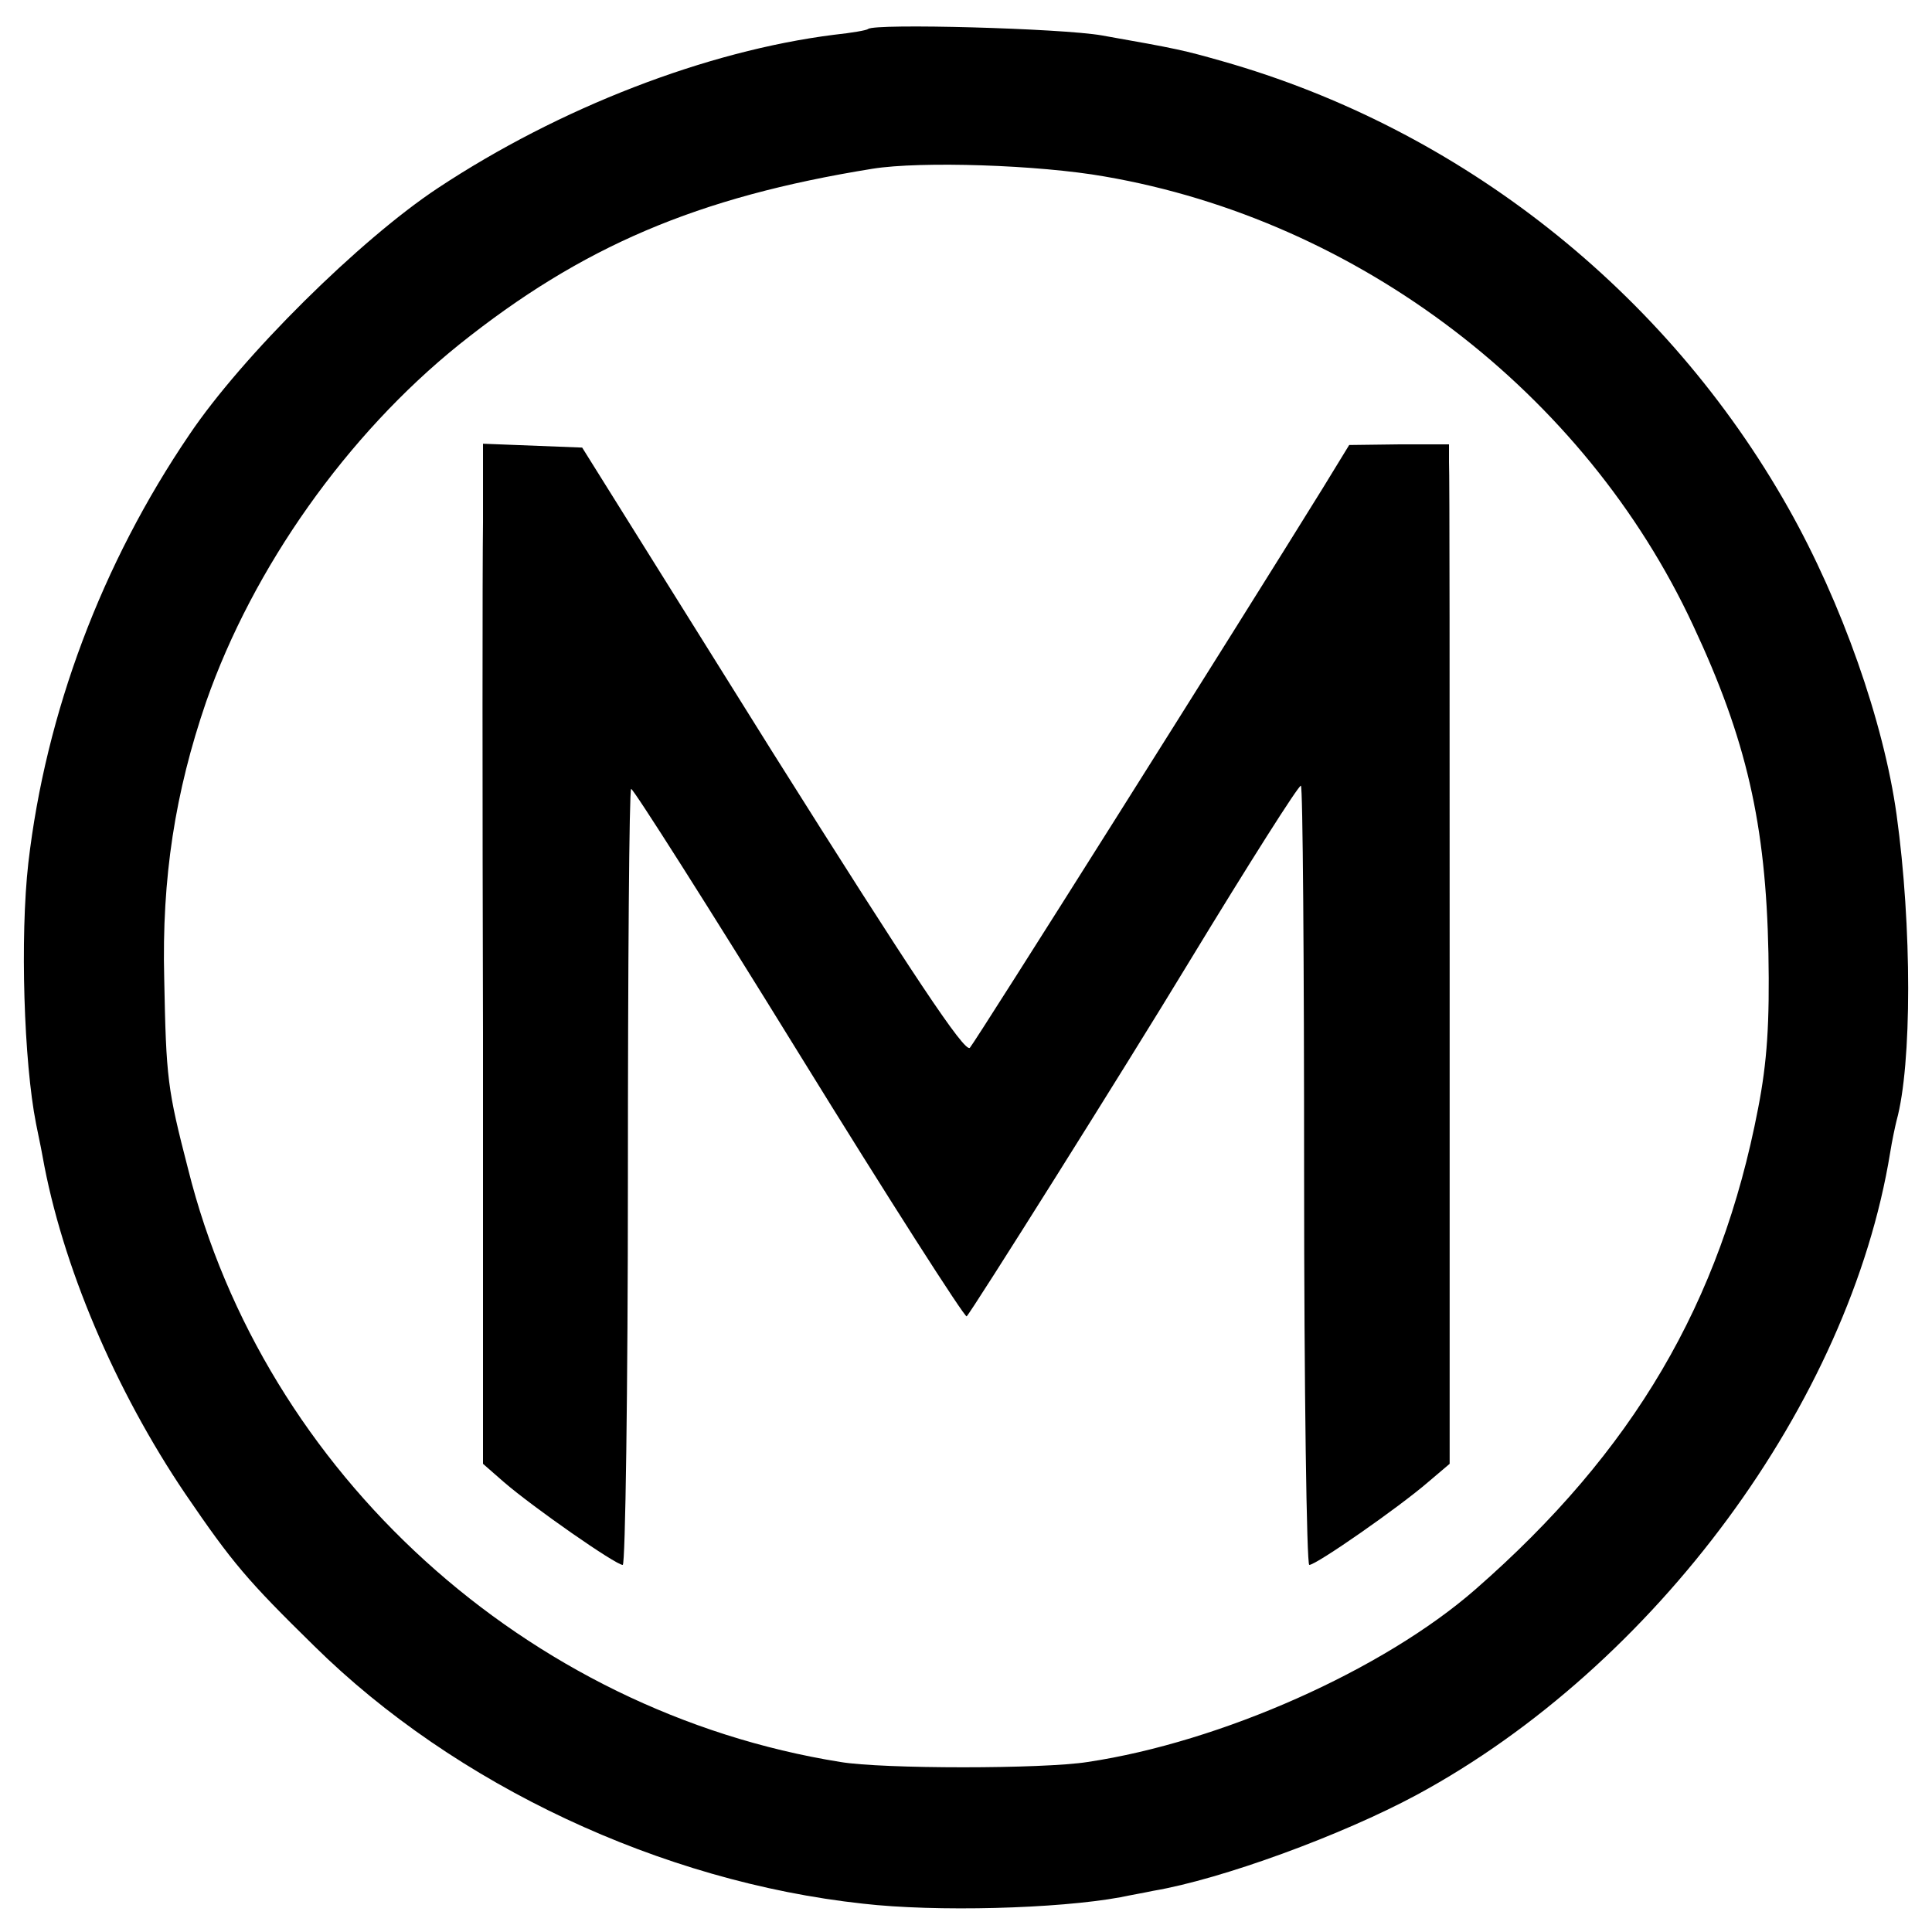
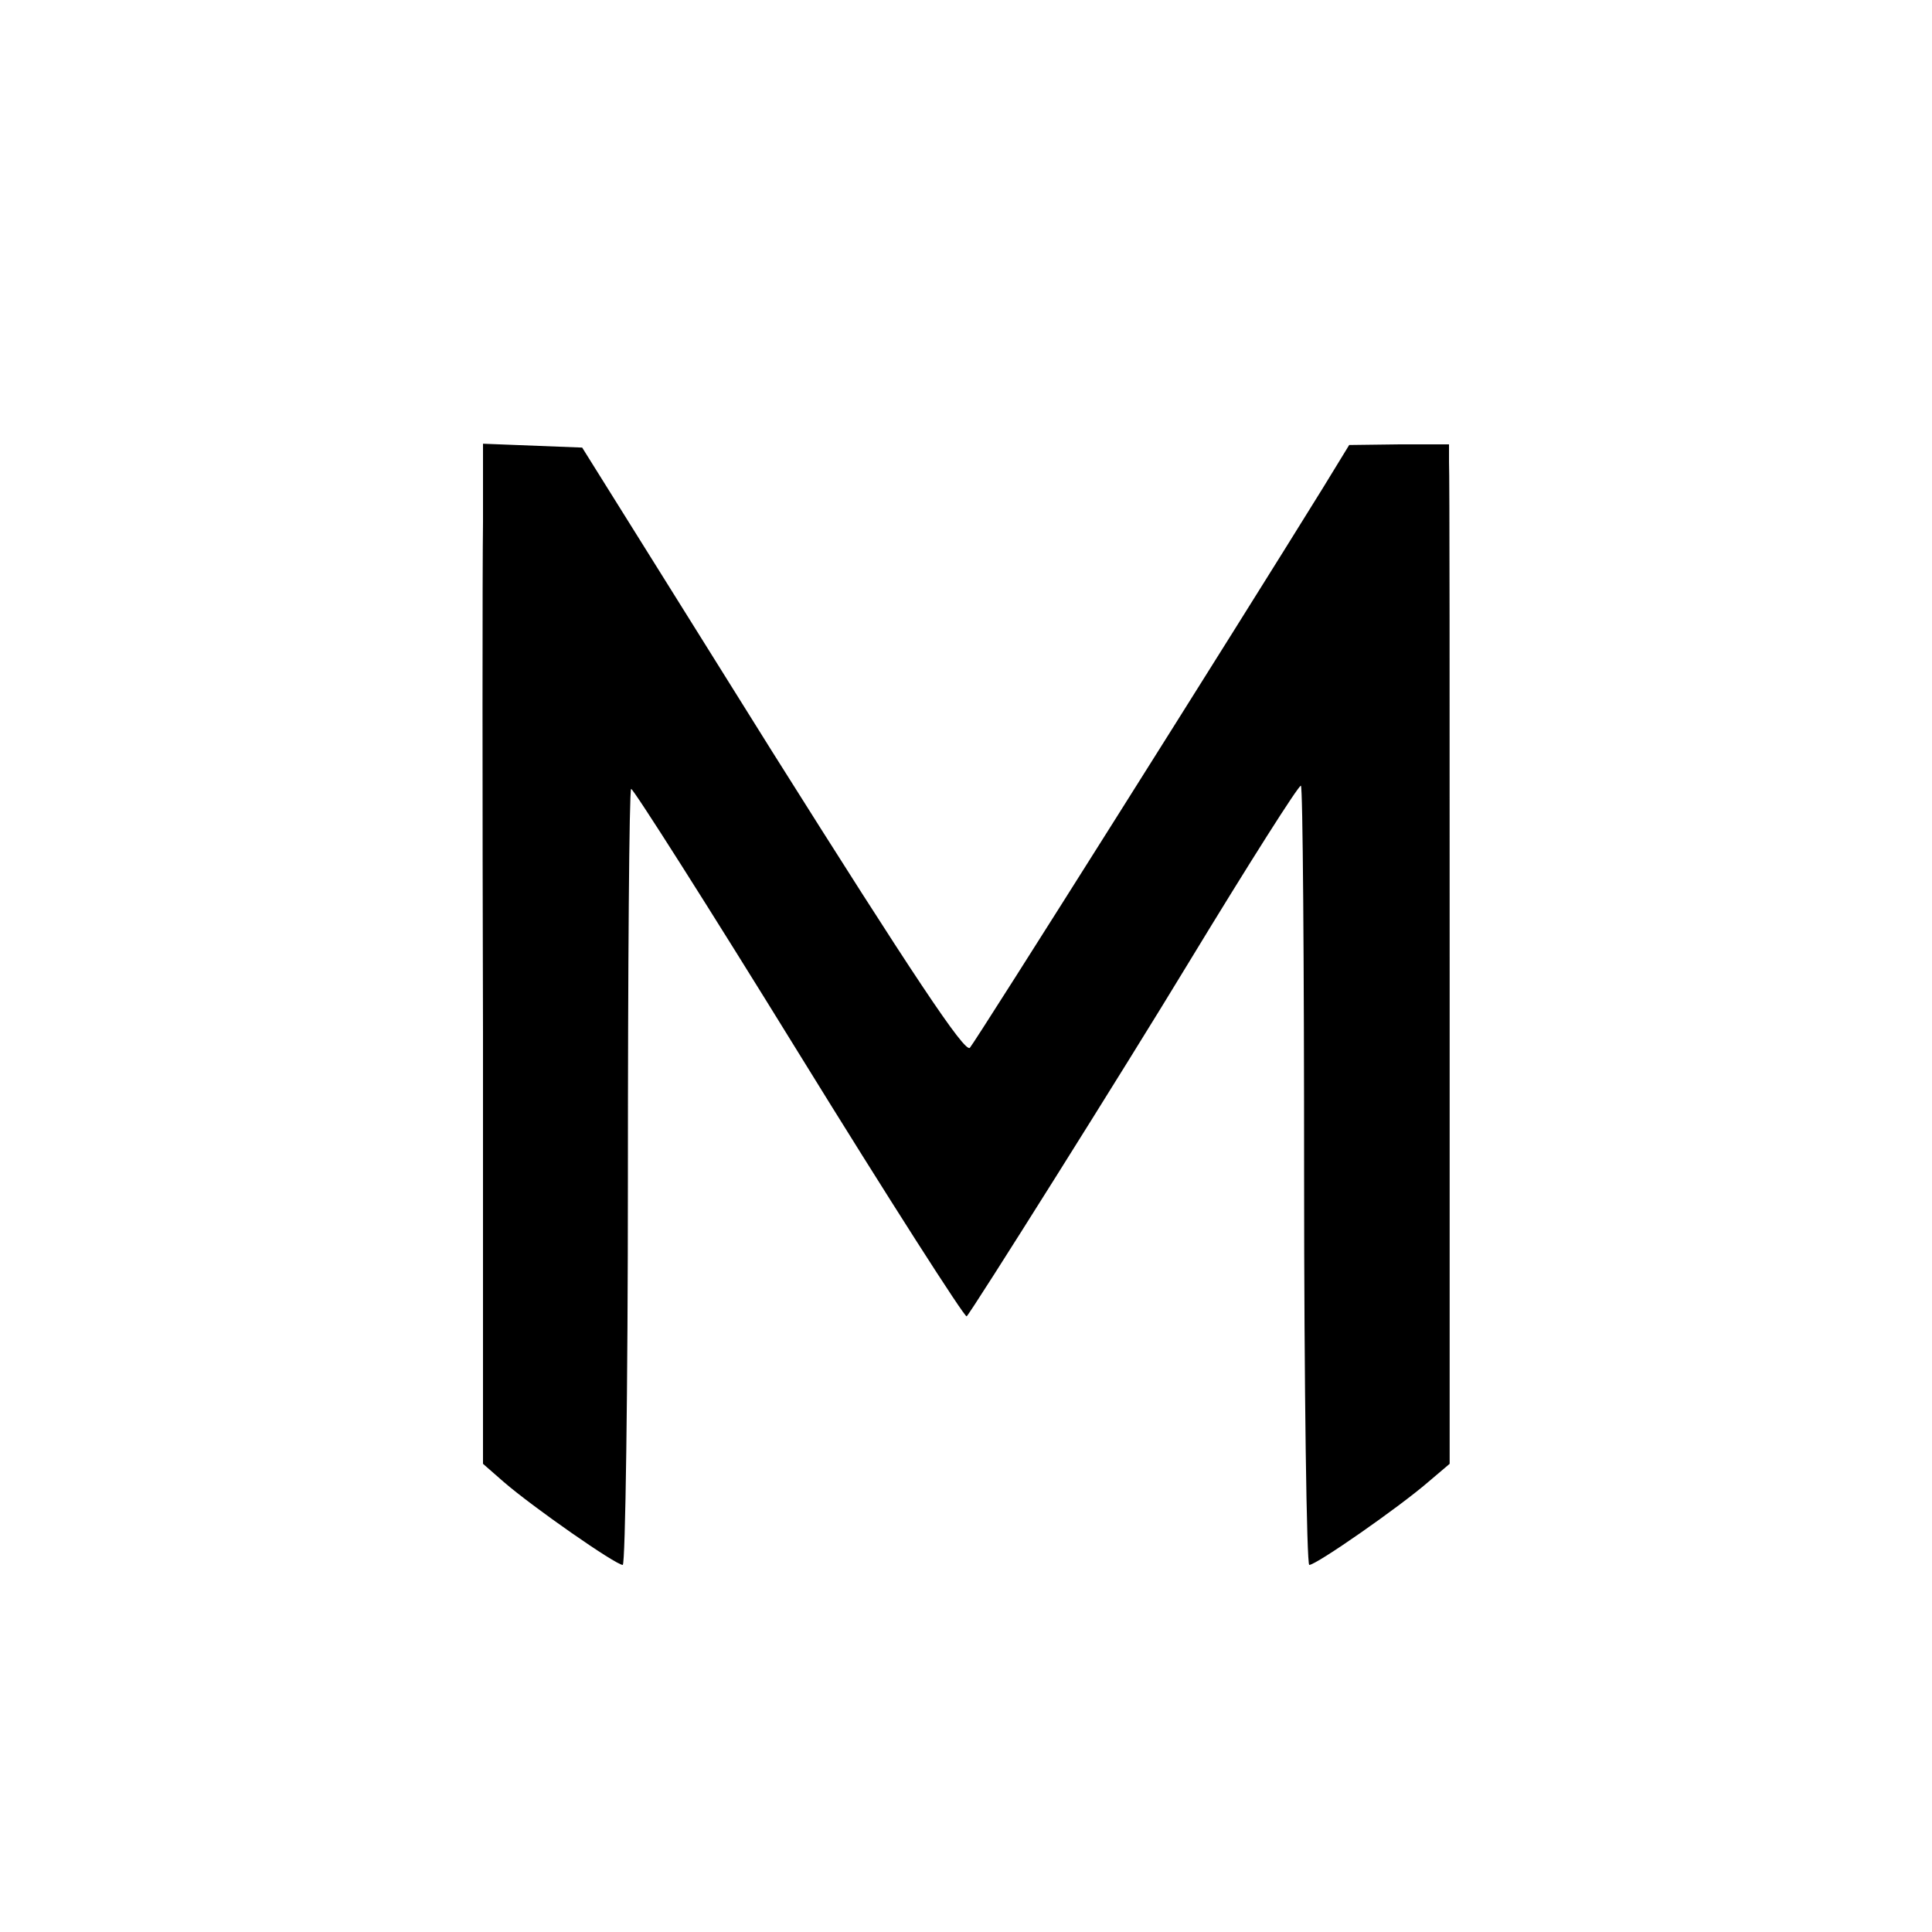
<svg xmlns="http://www.w3.org/2000/svg" version="1.0" width="300pt" height="300pt" viewBox="0 0 300 300" preserveAspectRatio="xMidYMid meet">
  <g transform="translate(0,300) scale(0.1,-0.1)" fill="#000000" stroke="none">
-     <path d="M1348 2955 c-2 -2 -25 -6 -53 -9 -198 -25 -426 -113 -615 -238 -121 -80 -304 -261 -386 -383 -136 -200 -223 -432 -250 -665 -13 -115 -7 -309 12 -405 2 -11 7 -33 10 -50 30 -169 113 -364 222 -525 73 -107 96 -134 200 -236 219 -216 539 -366 852 -400 113 -13 302 -8 400 10 14 3 37 7 51 10 106 18 292 86 409 149 370 200 672 610 735 997 3 19 8 42 10 50 24 87 24 302 0 475 -20 144 -85 329 -168 476 -190 337 -509 589 -879 694 -60 17 -68 19 -187 40 -62 11 -353 19 -363 10z m367 -229 c395 -68 746 -336 914 -697 83 -177 113 -309 117 -509 2 -109 -2 -169 -16 -241 -58 -302 -194 -533 -439 -747 -143 -125 -395 -237 -602 -268 -69 -11 -319 -11 -384 0 -487 78 -895 448 -1013 921 -32 124 -34 140 -37 295 -4 157 17 290 65 430 73 209 219 415 393 555 190 152 369 229 642 273 75 12 258 6 360 -12z" />
    <path d="M750 2188 c-1 -68 -1 -424 0 -792 l0 -669 32 -28 c45 -39 174 -129 185 -129 4 0 8 270 8 601 0 330 2 602 5 604 3 1 120 -183 260 -410 140 -227 258 -411 261 -409 5 3 249 391 344 548 96 158 171 276 175 276 3 0 5 -272 5 -605 0 -333 4 -605 8 -605 11 0 140 90 185 129 l33 28 0 764 c0 420 0 776 -1 792 l0 27 -77 0 -78 -1 -41 -67 c-133 -215 -539 -859 -548 -869 -8 -8 -88 112 -307 460 l-295 472 -77 3 -77 3 0 -123z" />
  </g>
</svg>